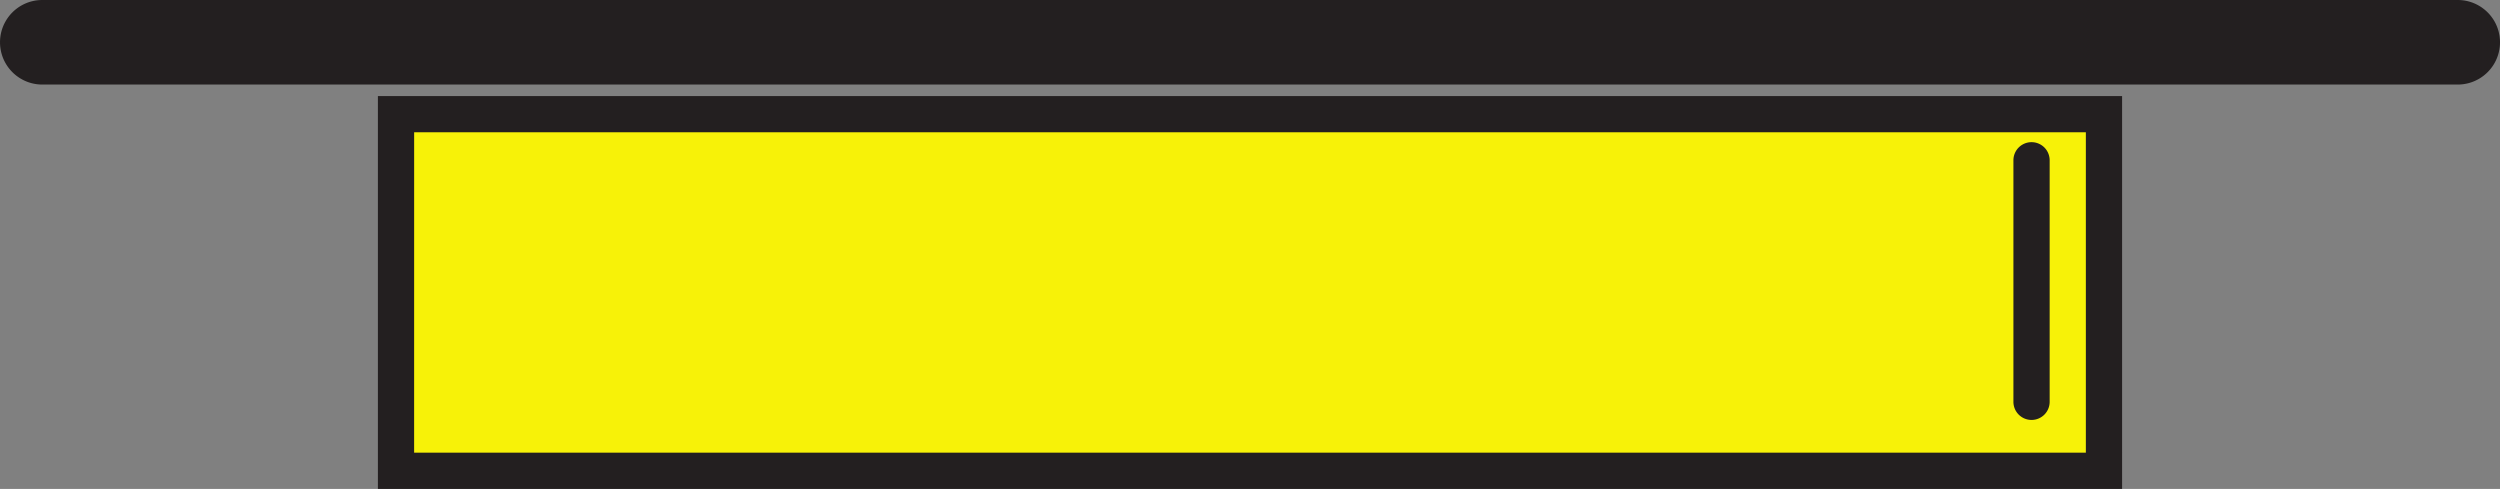
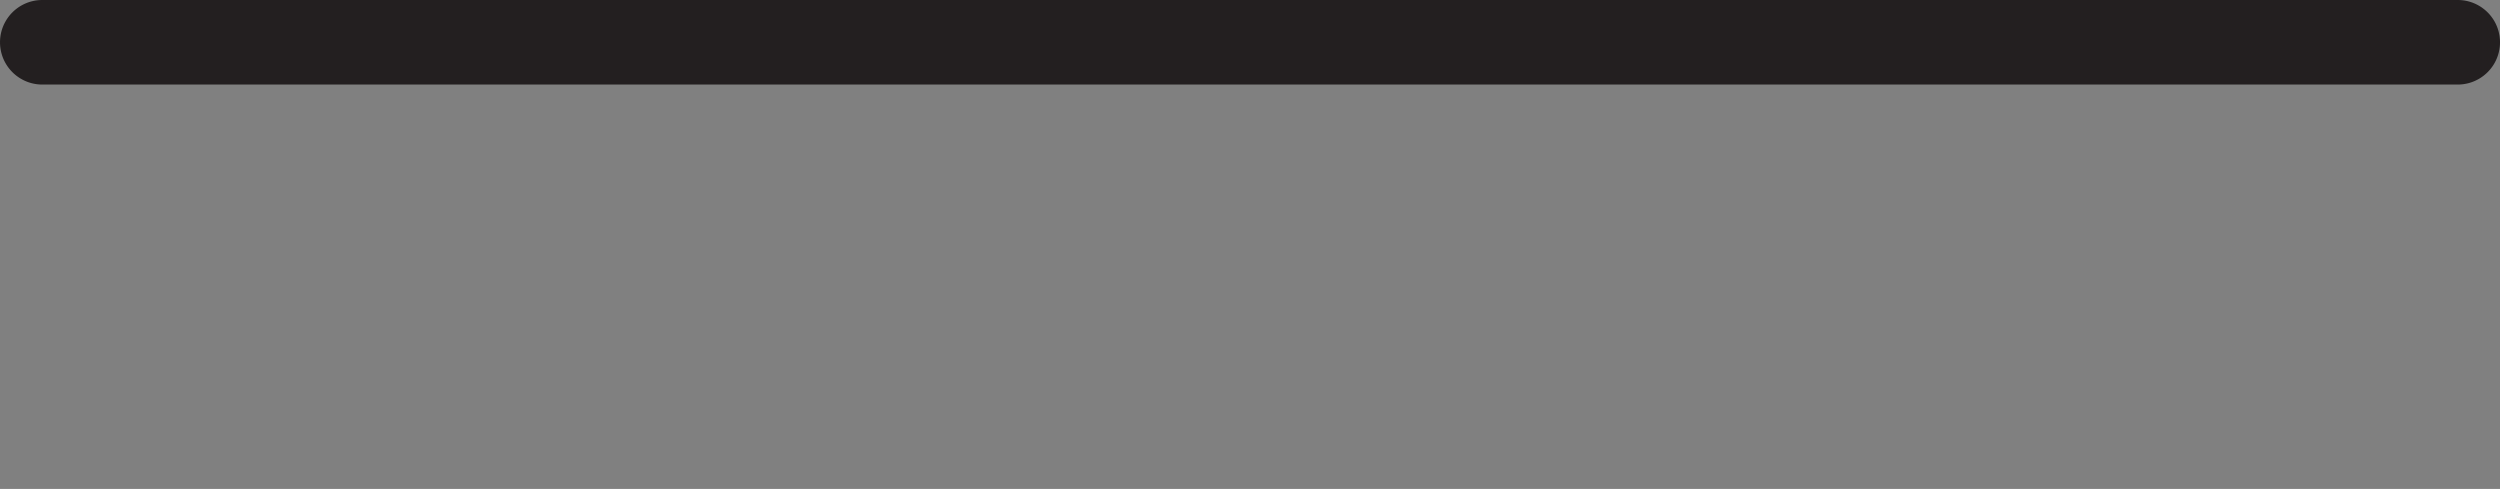
<svg xmlns="http://www.w3.org/2000/svg" id="pa_hover_prisazena" width="100.085" height="19.574" viewBox="0 0 100.085 19.574">
  <rect x="0" y="0" width="100.085" height="19.574" fill="#808080" stroke="none" />
  <g id="Group_474" data-name="Group 474">
    <path id="Path_302" data-name="Path 302" d="M196.893,344.933h-96.7a1.692,1.692,0,0,1,0-3.385h96.7a1.692,1.692,0,0,1,0,3.385Z" transform="translate(-98.5 -341.548)" fill="#231f20" />
  </g>
  <g id="Group_475" data-name="Group 475" transform="translate(15.129 3.845)">
-     <rect id="Rectangle_37" data-name="Rectangle 37" width="68" height="14" transform="translate(0.854 0.635)" fill="#f7f208" />
-     <path id="Path_303" data-name="Path 303" d="M199.617,365.229H129.79V349.5h69.827Zm-68.377-1.451h66.926V350.95H131.241Z" transform="translate(-129.79 -349.5)" fill="#231f20" />
-   </g>
+     </g>
  <g id="Group_476" data-name="Group 476" transform="translate(80.605 5.691)">
-     <path id="Path_304" data-name="Path 304" d="M265.935,364.44a.726.726,0,0,1-.725-.725v-9.67a.725.725,0,1,1,1.451,0v9.67A.725.725,0,0,1,265.935,364.44Z" transform="translate(-265.21 -353.319)" fill="#231f20" />
-   </g>
+     </g>
</svg>